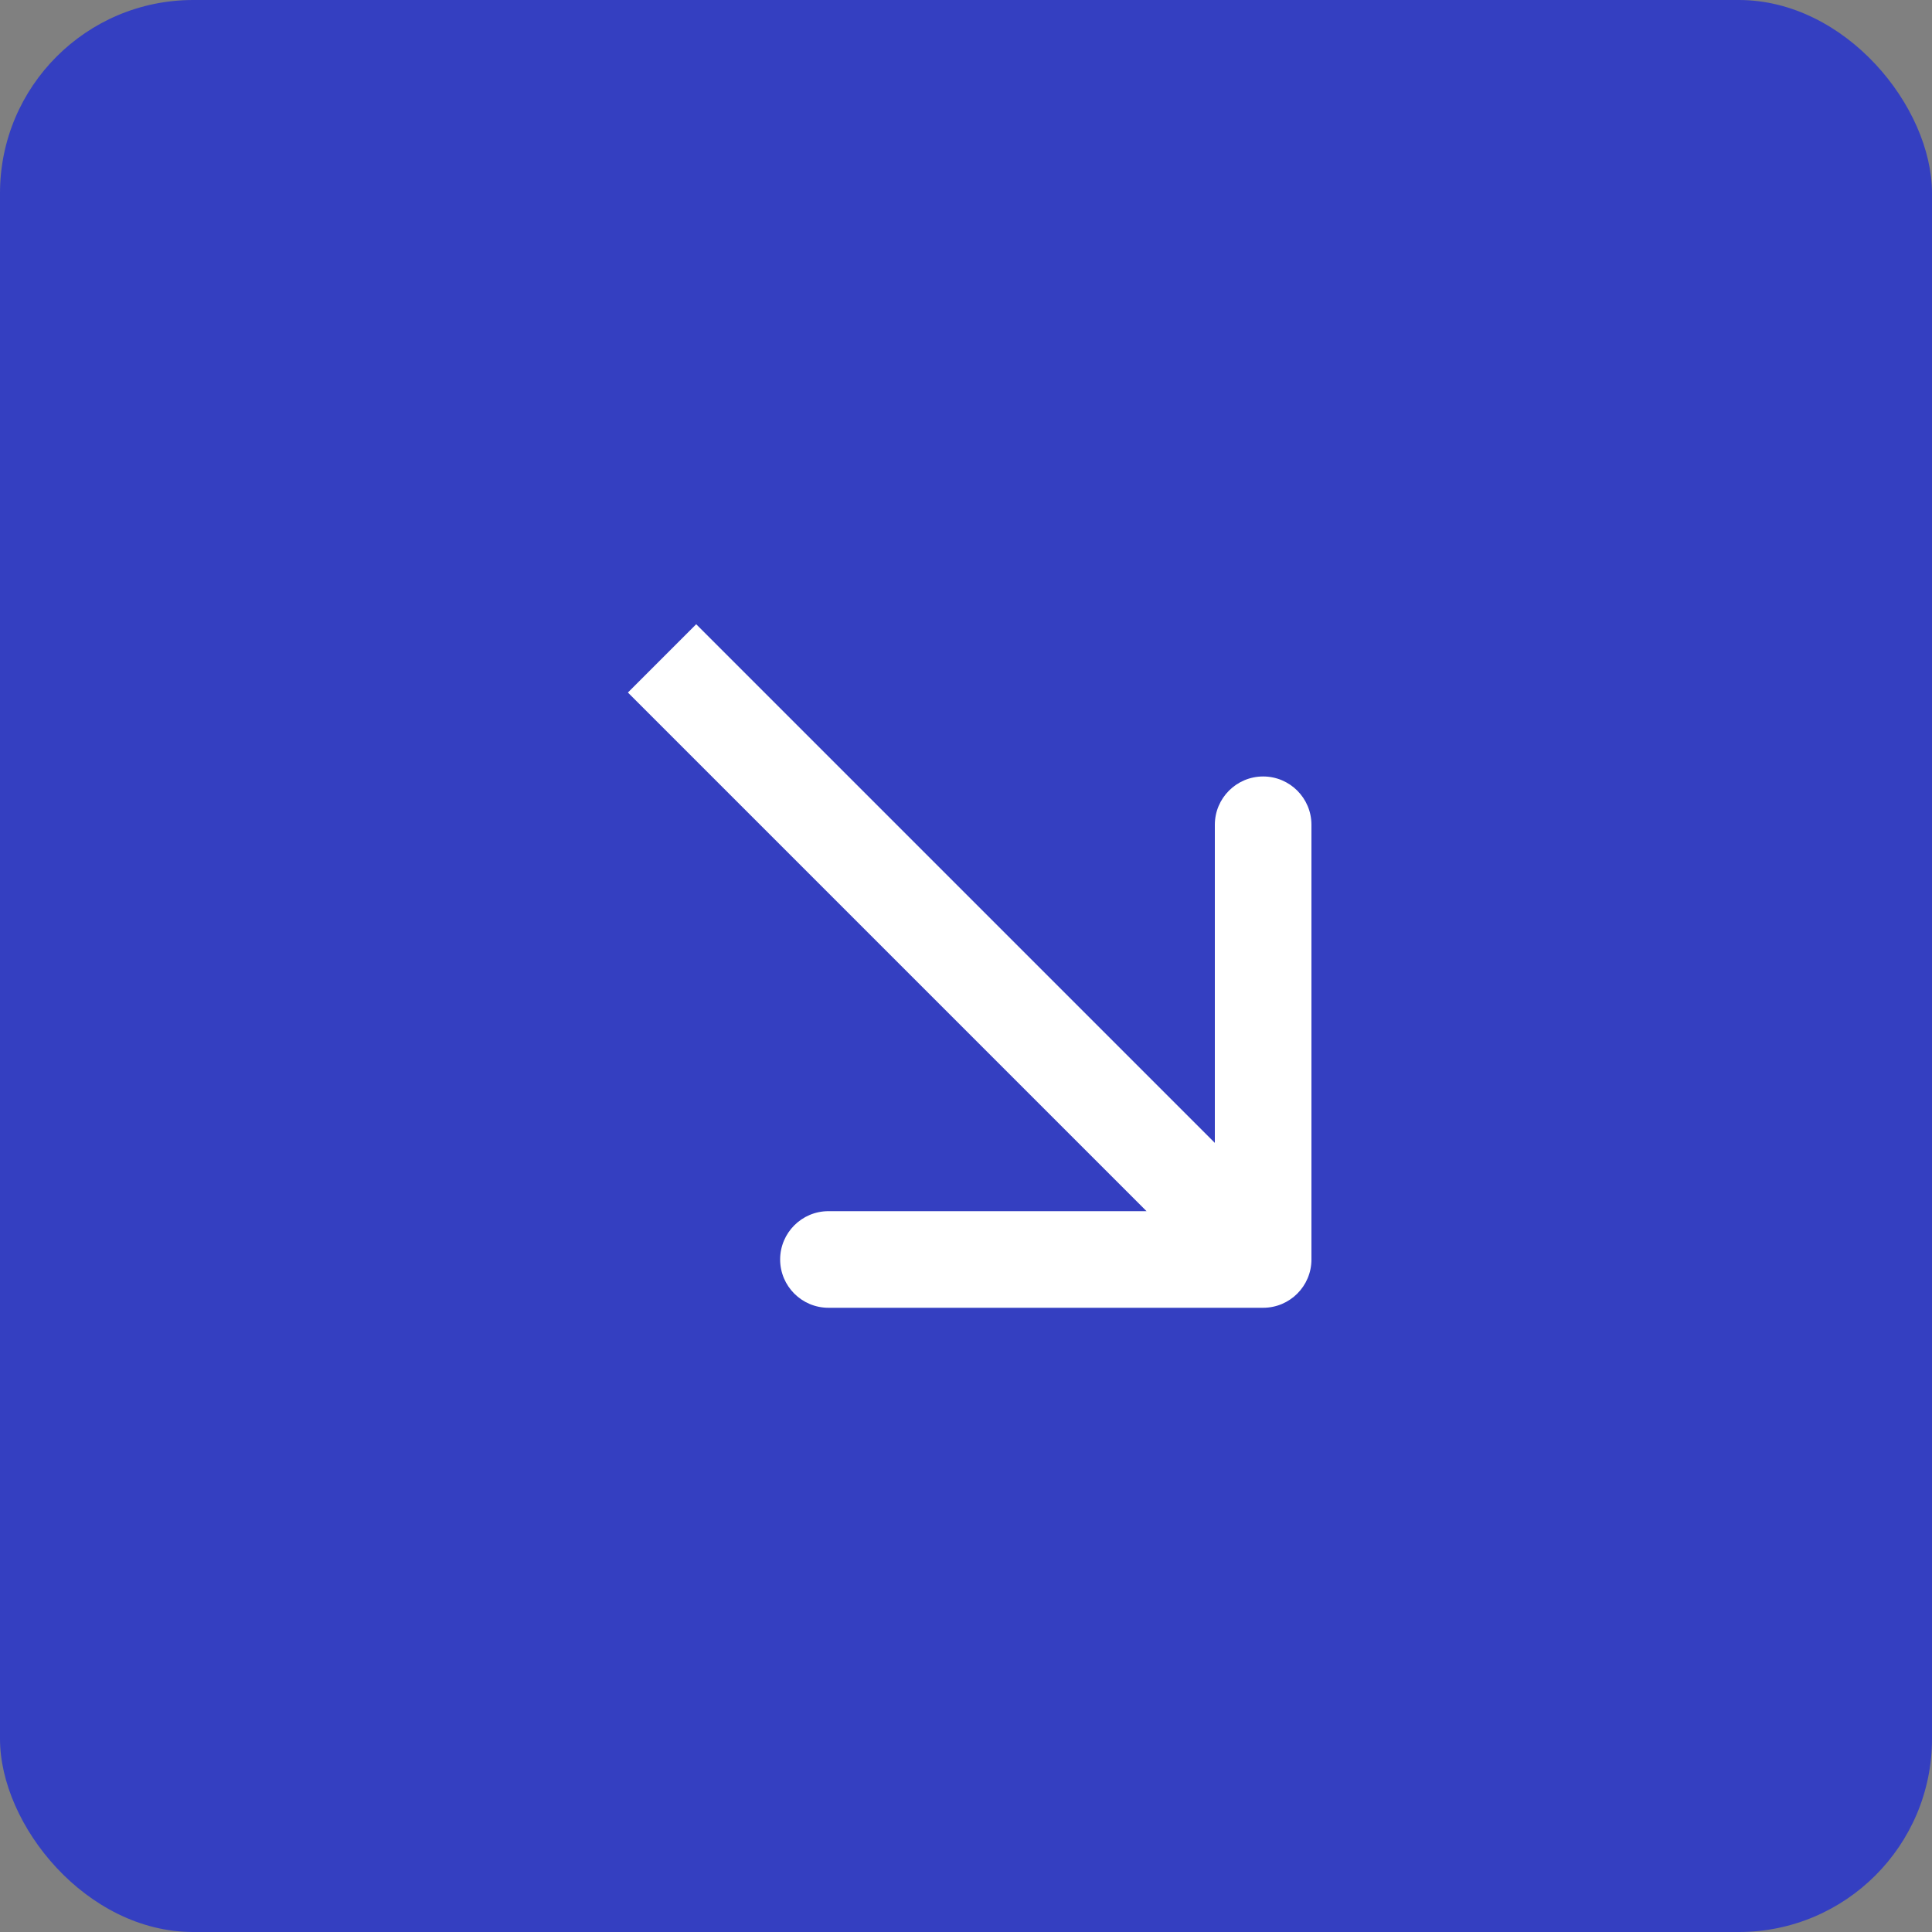
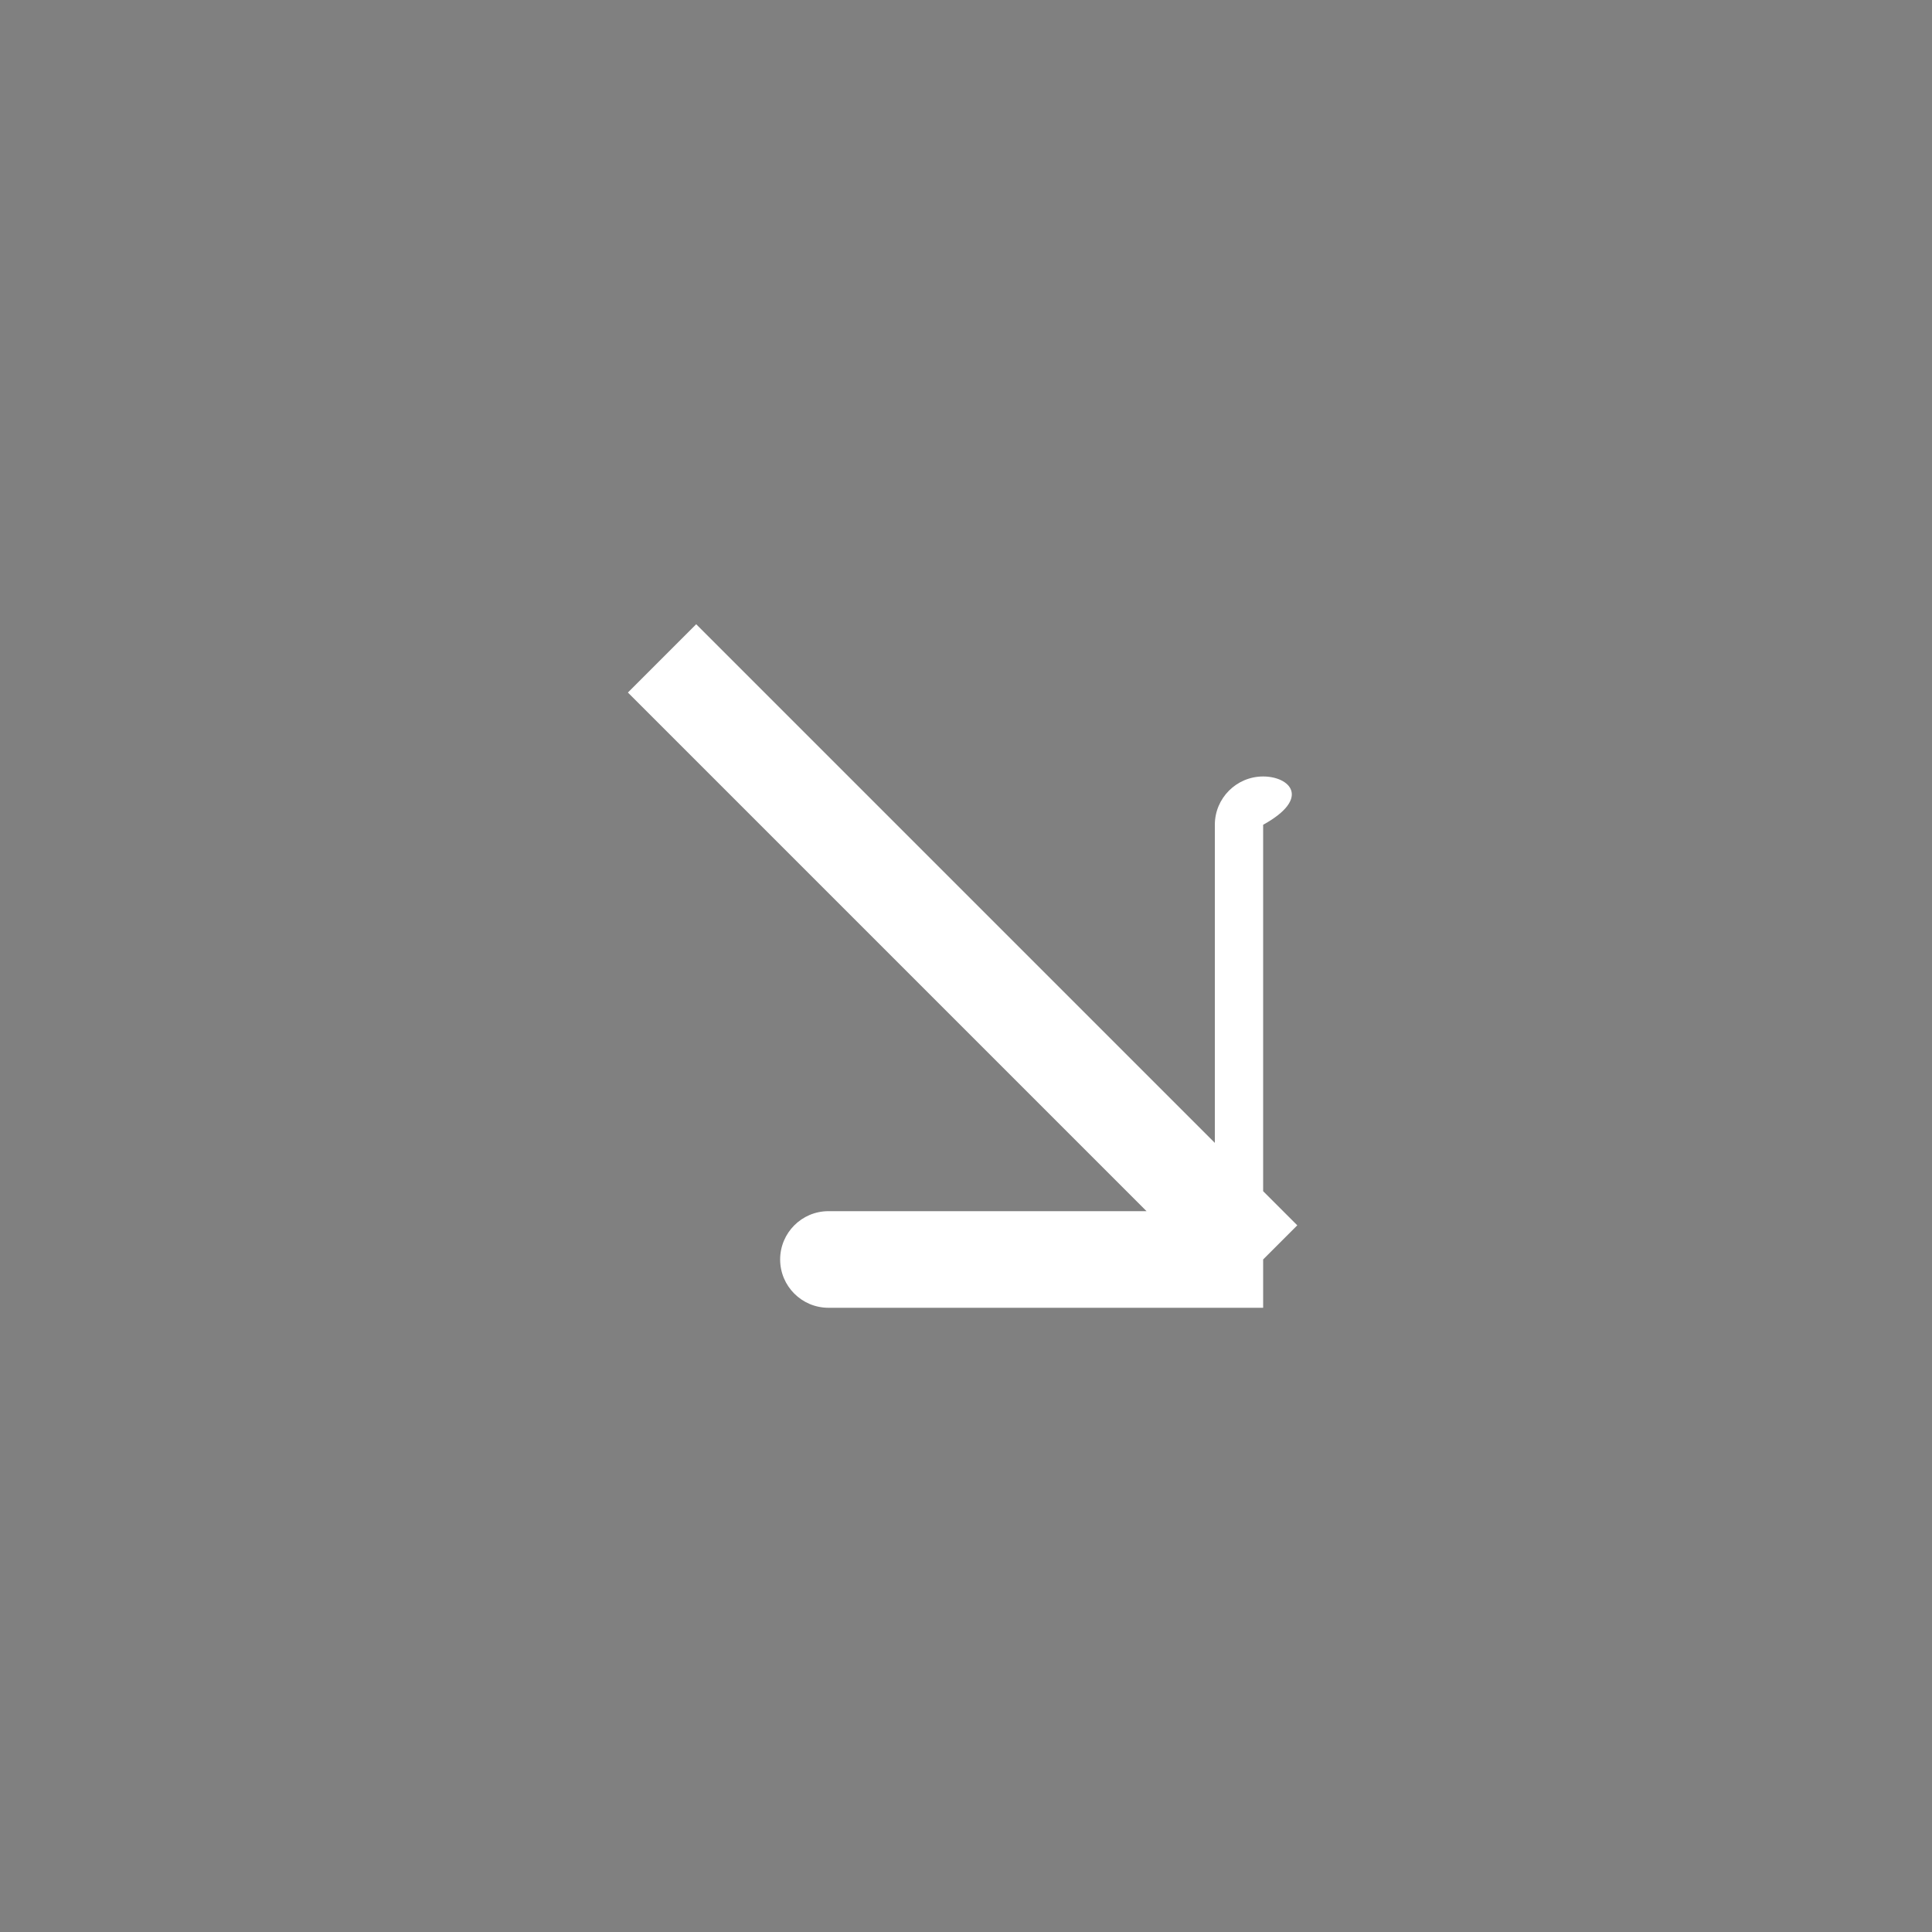
<svg xmlns="http://www.w3.org/2000/svg" width="40" height="40" viewBox="0 0 40 40" fill="none">
  <rect x="0" y="0" width="40" height="40" fill="#808080" stroke="none" />
-   <rect width="40" height="40" rx="4" fill="#343FC1" />
-   <path d="M26.152 27.076C26.704 27.076 27.152 26.628 27.152 26.076V17.076C27.152 16.524 26.704 16.076 26.152 16.076C25.6 16.076 25.152 16.524 25.152 17.076V25.076H17.152C16.6 25.076 16.152 25.524 16.152 26.076C16.152 26.628 16.6 27.076 17.152 27.076H26.152ZM13 14.338L25.445 26.783L26.859 25.369L14.414 12.924L13 14.338Z" fill="white" />
+   <path d="M26.152 27.076V17.076C27.152 16.524 26.704 16.076 26.152 16.076C25.6 16.076 25.152 16.524 25.152 17.076V25.076H17.152C16.6 25.076 16.152 25.524 16.152 26.076C16.152 26.628 16.6 27.076 17.152 27.076H26.152ZM13 14.338L25.445 26.783L26.859 25.369L14.414 12.924L13 14.338Z" fill="white" />
</svg>